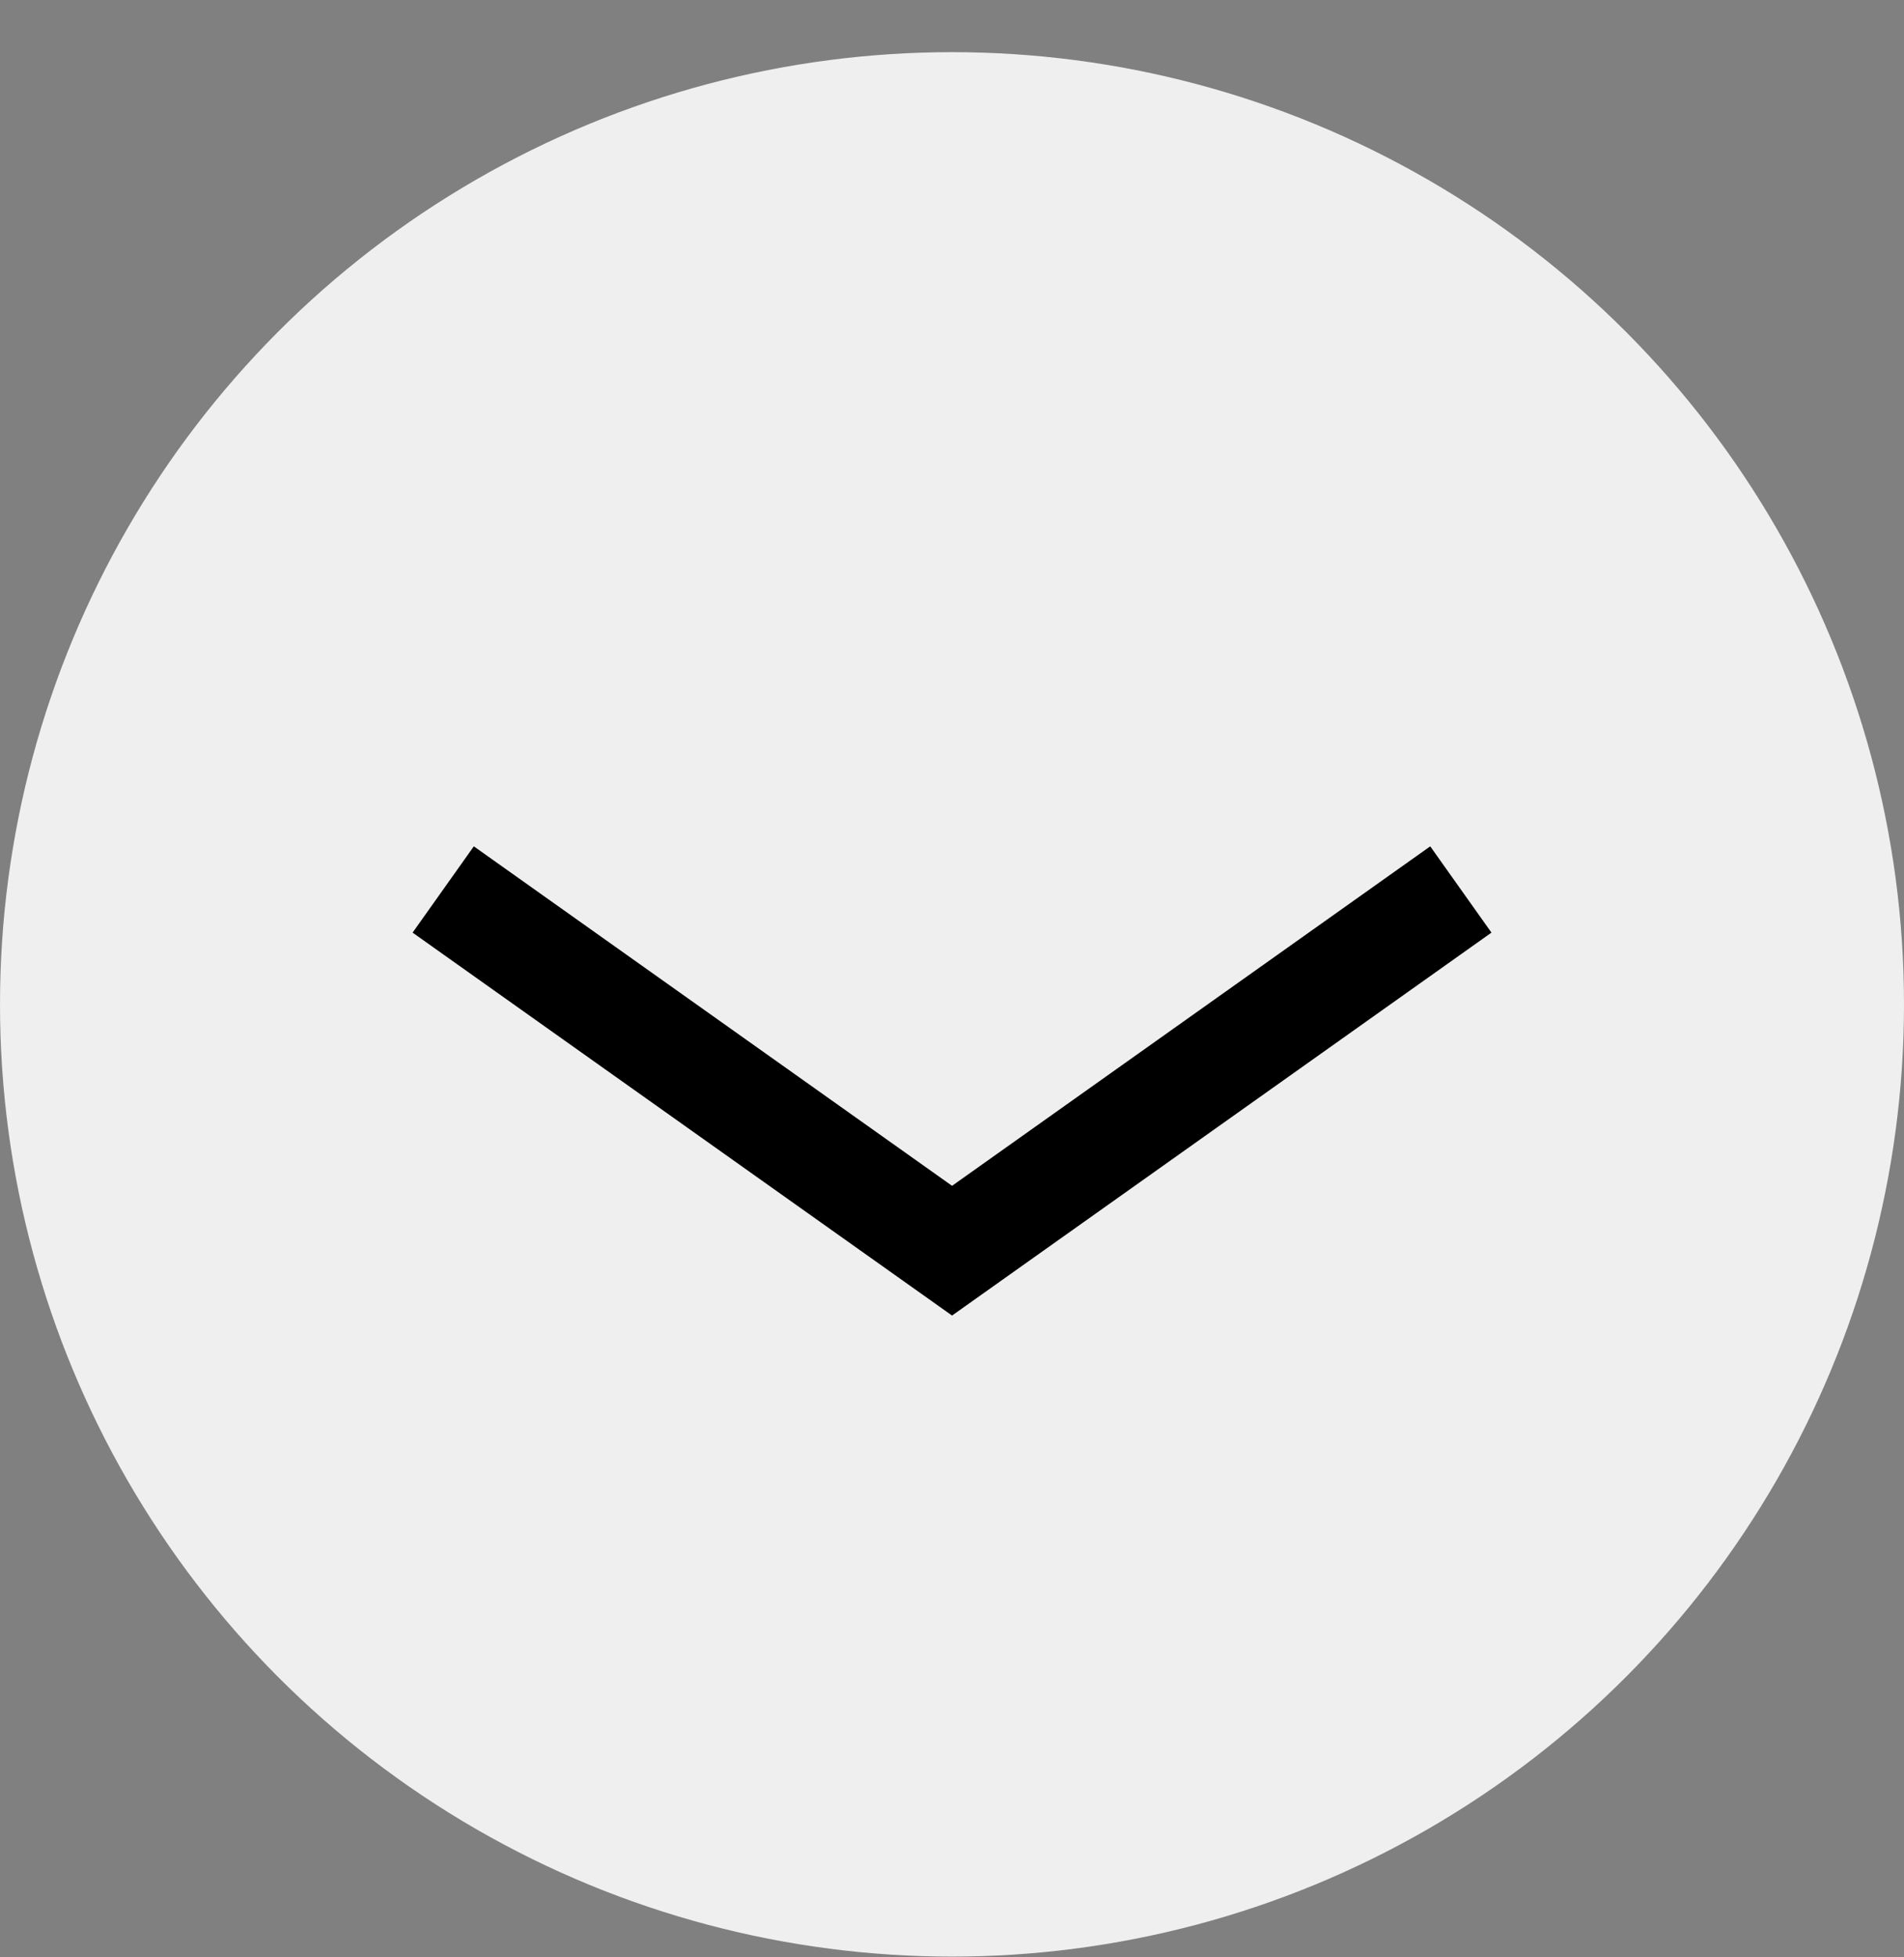
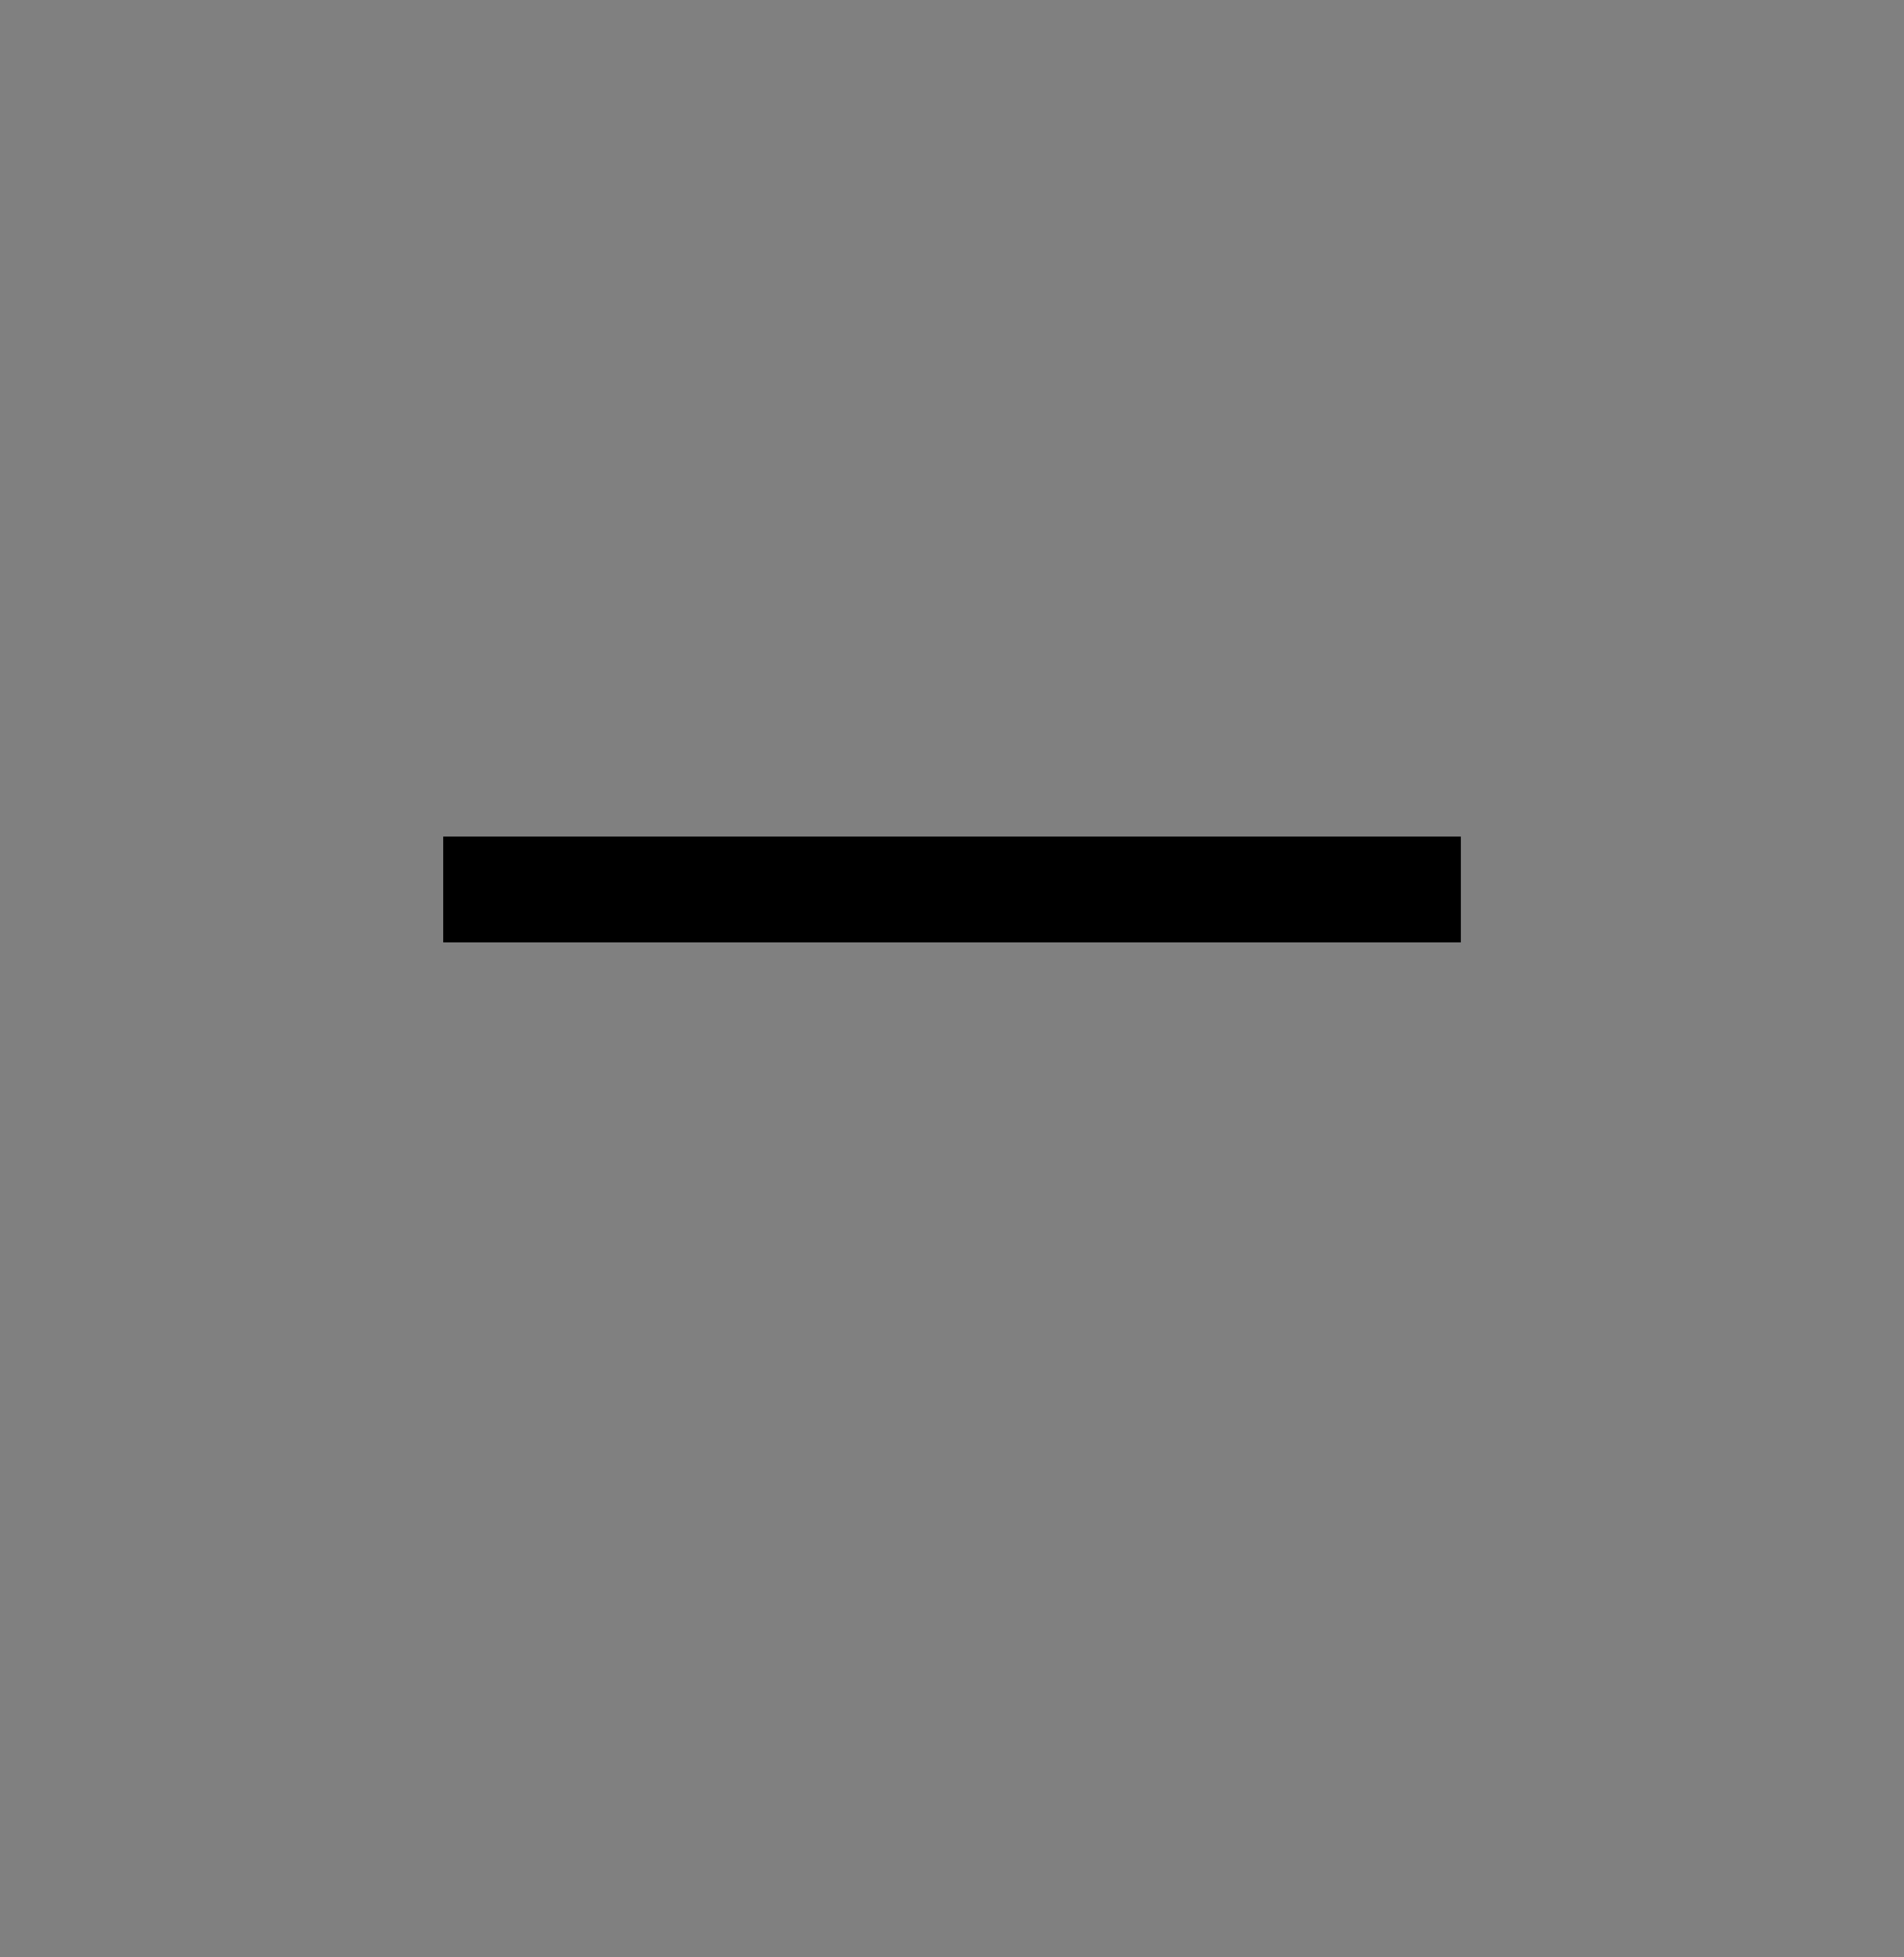
<svg xmlns="http://www.w3.org/2000/svg" width="36" height="37" viewBox="0 0 36 37" fill="none">
  <rect x="0" y="0" width="36" height="37" fill="#808080" stroke="none" />
-   <circle cx="18" cy="18.986" r="18" fill="#EFEFEF" />
-   <path d="M8.38 16.814L18.001 23.642L27.621 16.814" stroke="black" stroke-width="2" />
+   <path d="M8.38 16.814L27.621 16.814" stroke="black" stroke-width="2" />
</svg>